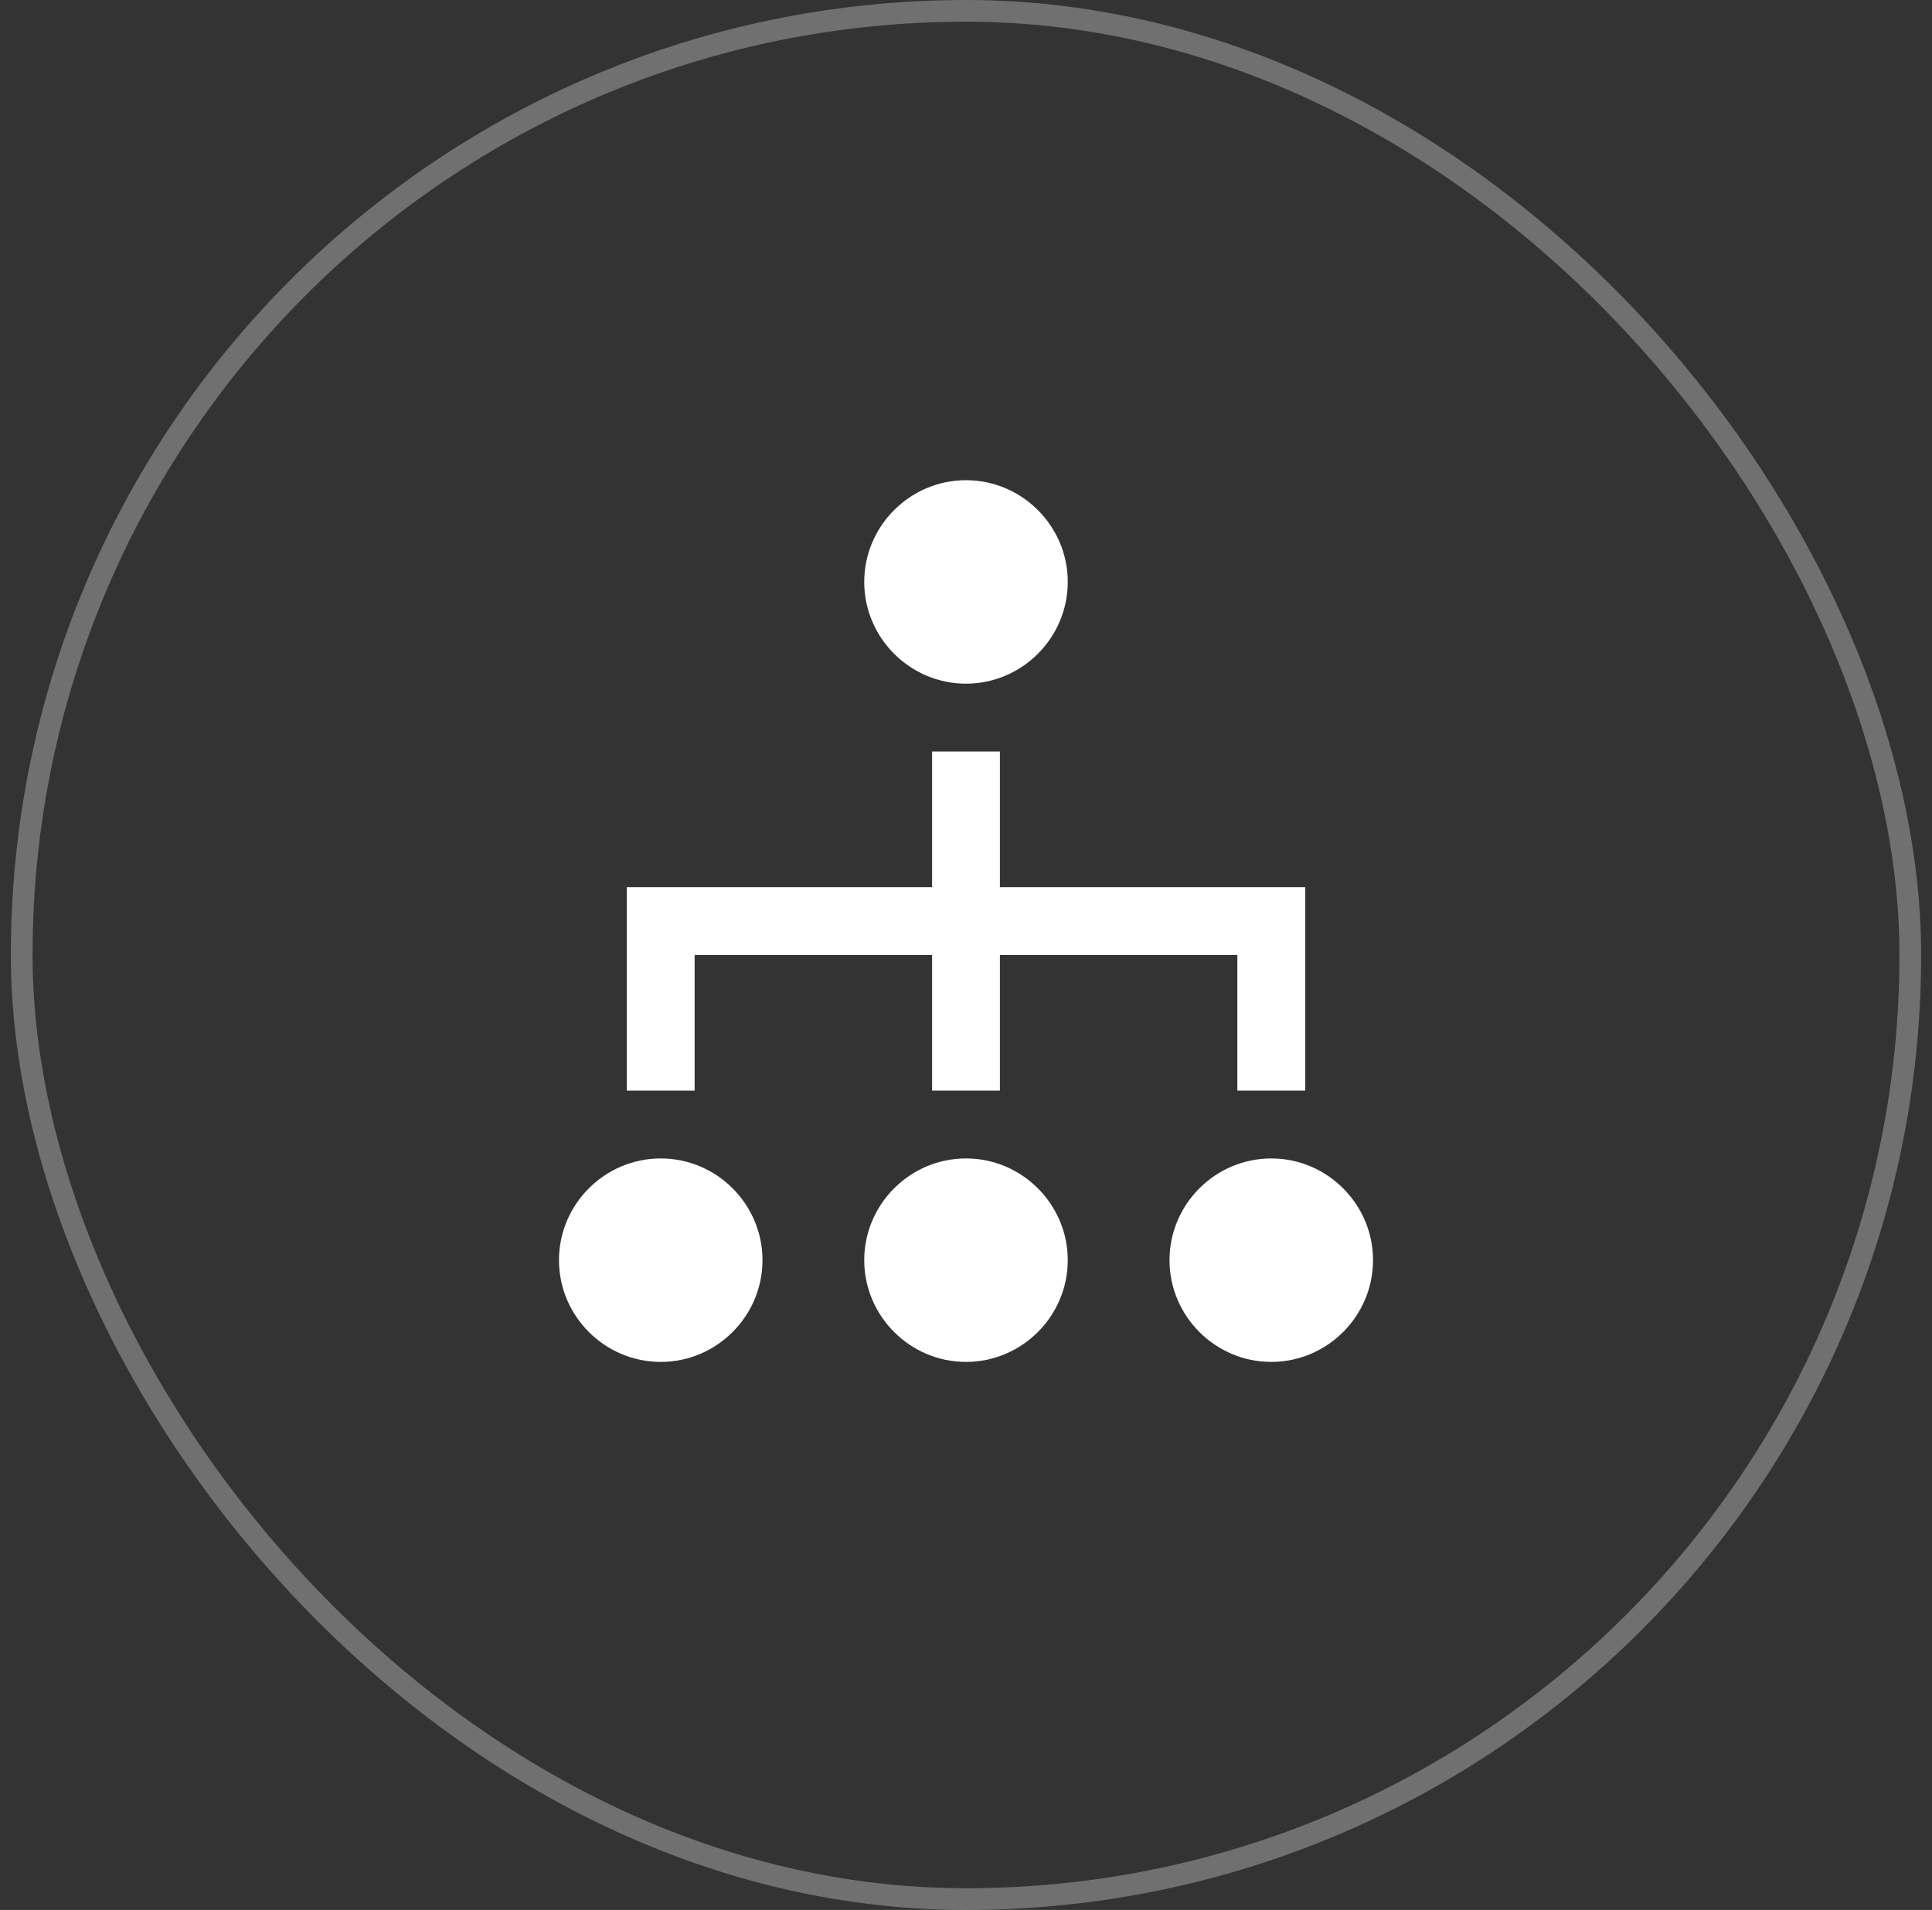
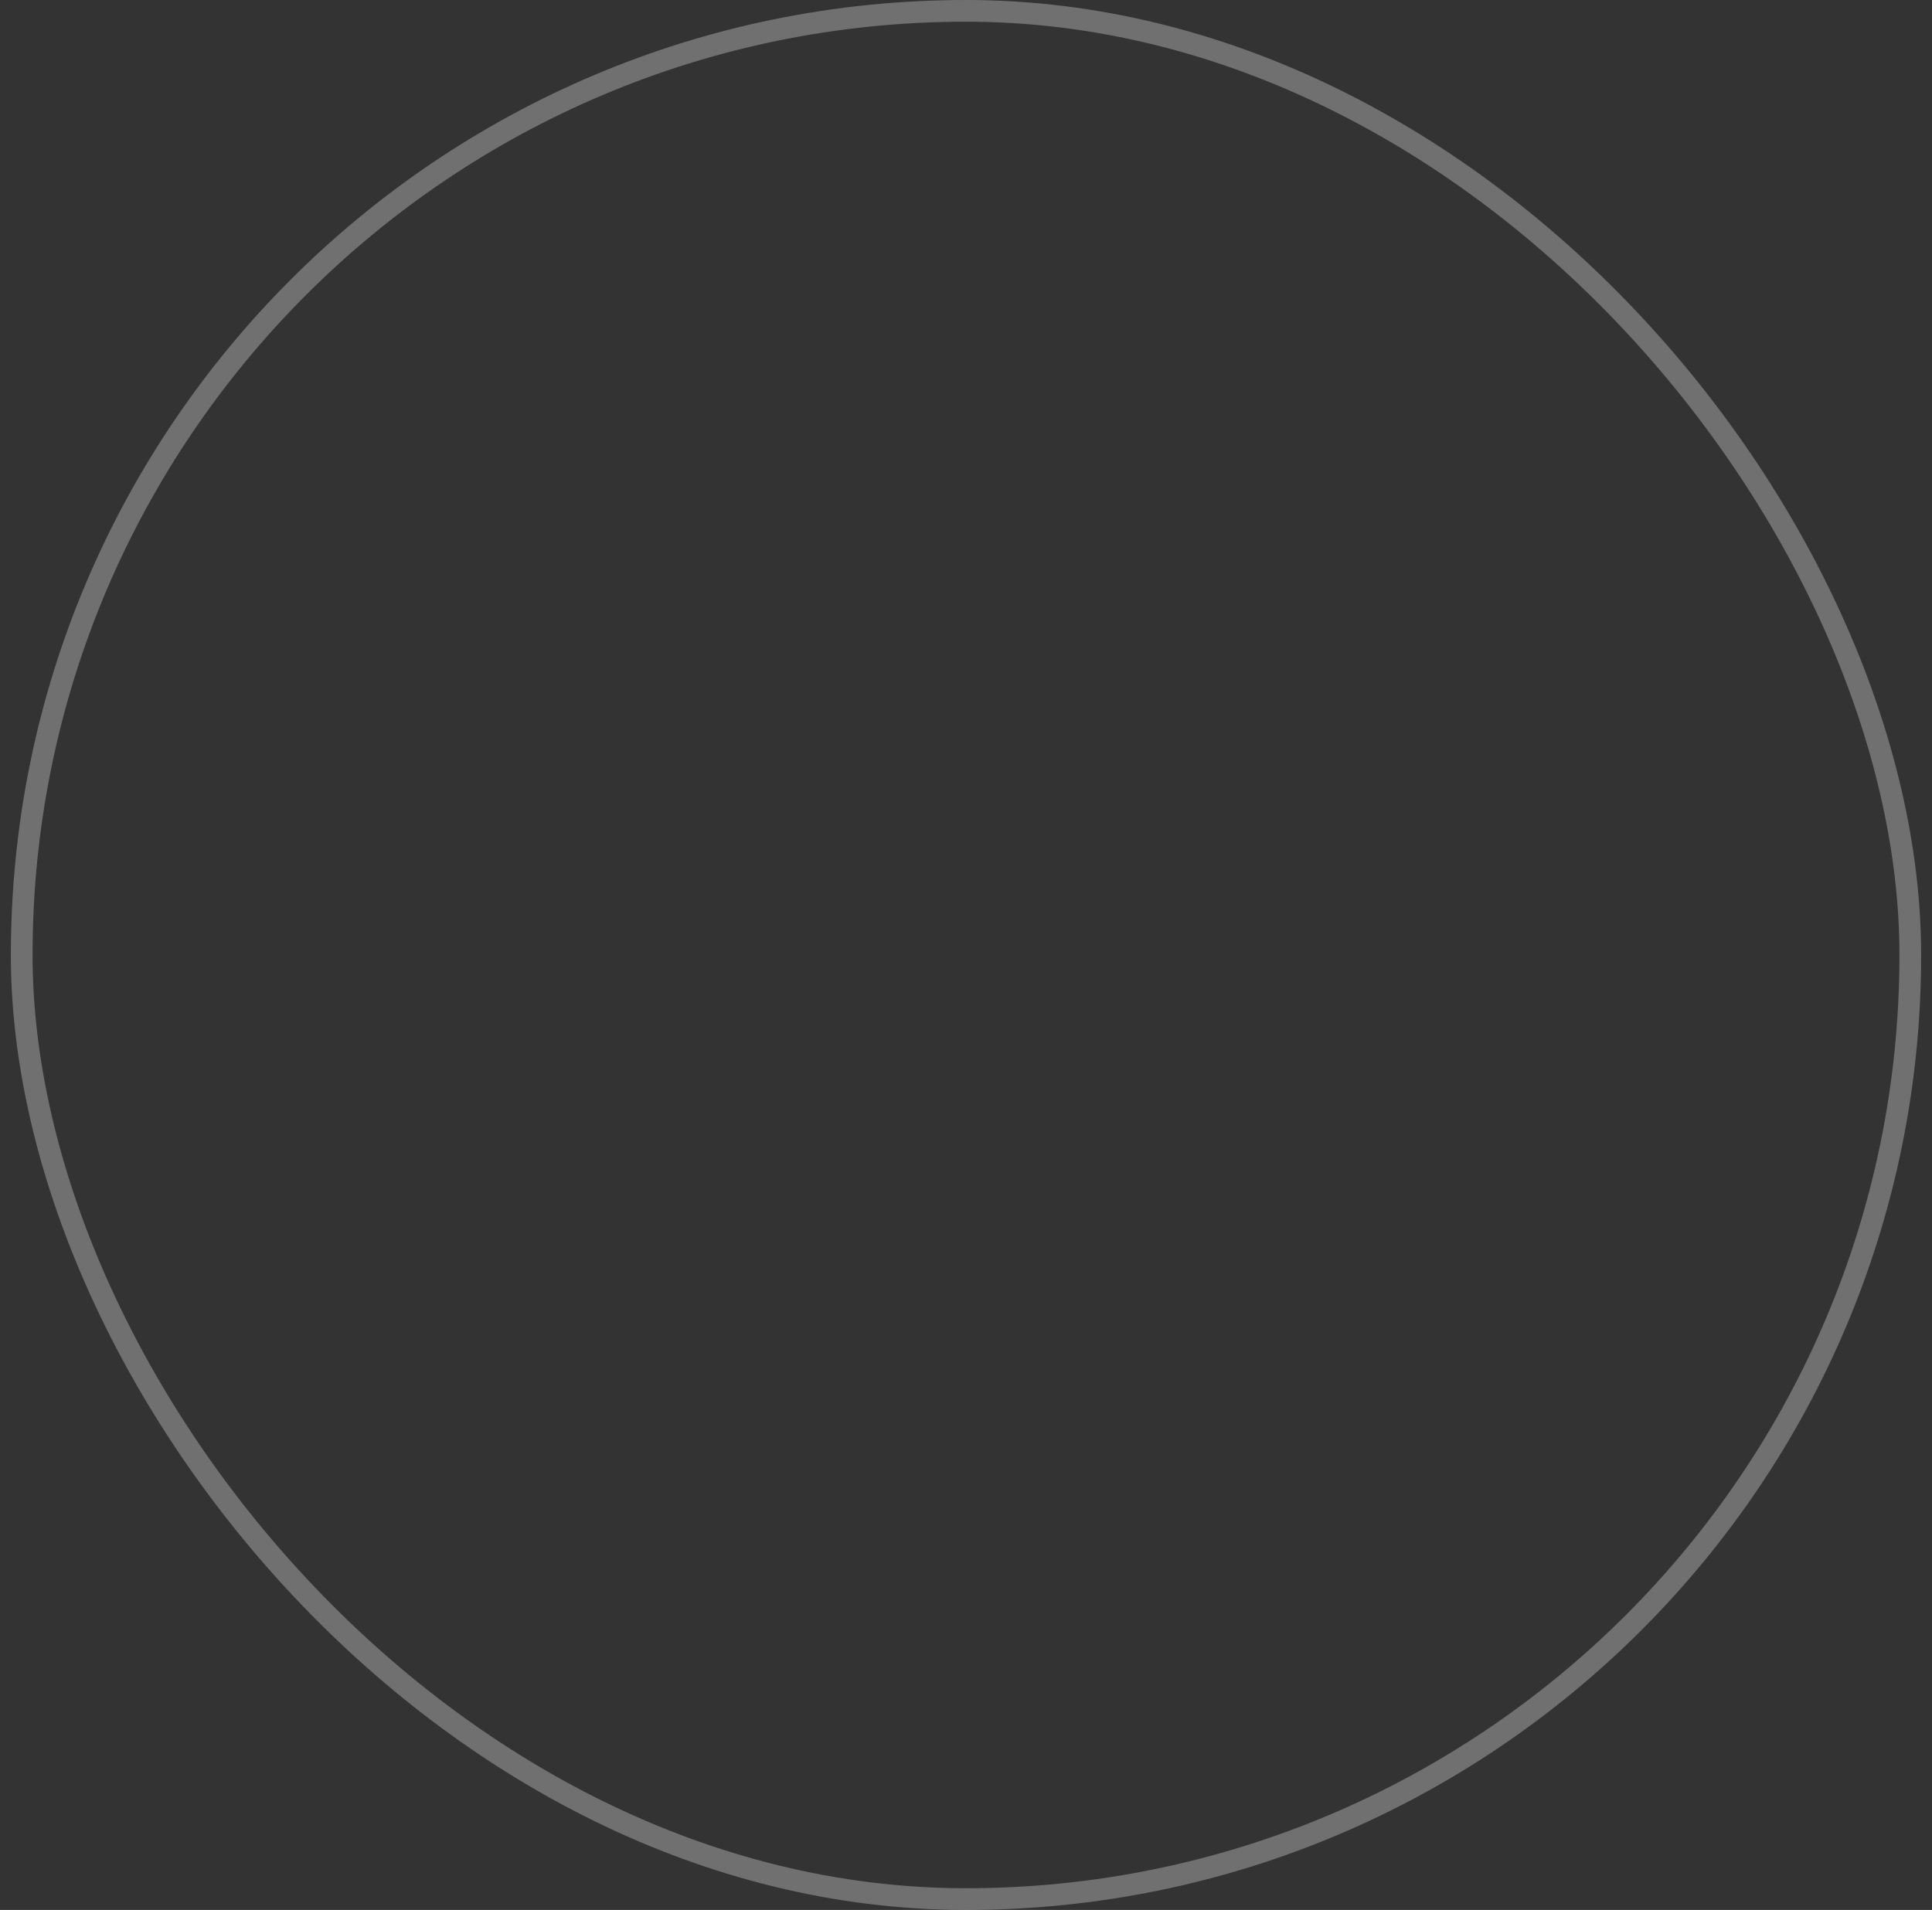
<svg xmlns="http://www.w3.org/2000/svg" width="89" height="88" viewBox="0 0 89 88" fill="none">
  <rect x="0" y="0" width="89" height="88" fill="#333333" stroke="none" />
  <rect x="1" y="0.5" width="87" height="87" rx="43.5" stroke="white" stroke-opacity="0.3" />
-   <path d="M32 50.25H28.875V40.875H42.938V34.625H46.062V40.875H60.125V50.25H57V44H46.062V50.25H42.938V44H32V50.25ZM44.5 31.5C47.078 31.5 49.188 29.391 49.188 26.812C49.188 24.234 47.078 22.125 44.5 22.125C41.922 22.125 39.812 24.234 39.812 26.812C39.812 29.391 41.922 31.5 44.5 31.5ZM44.5 53.375C41.922 53.375 39.812 55.484 39.812 58.062C39.812 60.641 41.922 62.75 44.5 62.75C47.078 62.75 49.188 60.641 49.188 58.062C49.188 55.484 47.078 53.375 44.5 53.375ZM30.438 53.375C27.859 53.375 25.75 55.484 25.75 58.062C25.75 60.641 27.859 62.75 30.438 62.75C33.016 62.75 35.125 60.641 35.125 58.062C35.125 55.484 33.016 53.375 30.438 53.375ZM58.562 53.375C55.984 53.375 53.875 55.484 53.875 58.062C53.875 60.641 55.984 62.75 58.562 62.75C61.141 62.75 63.25 60.641 63.25 58.062C63.25 55.484 61.141 53.375 58.562 53.375Z" fill="white" />
</svg>